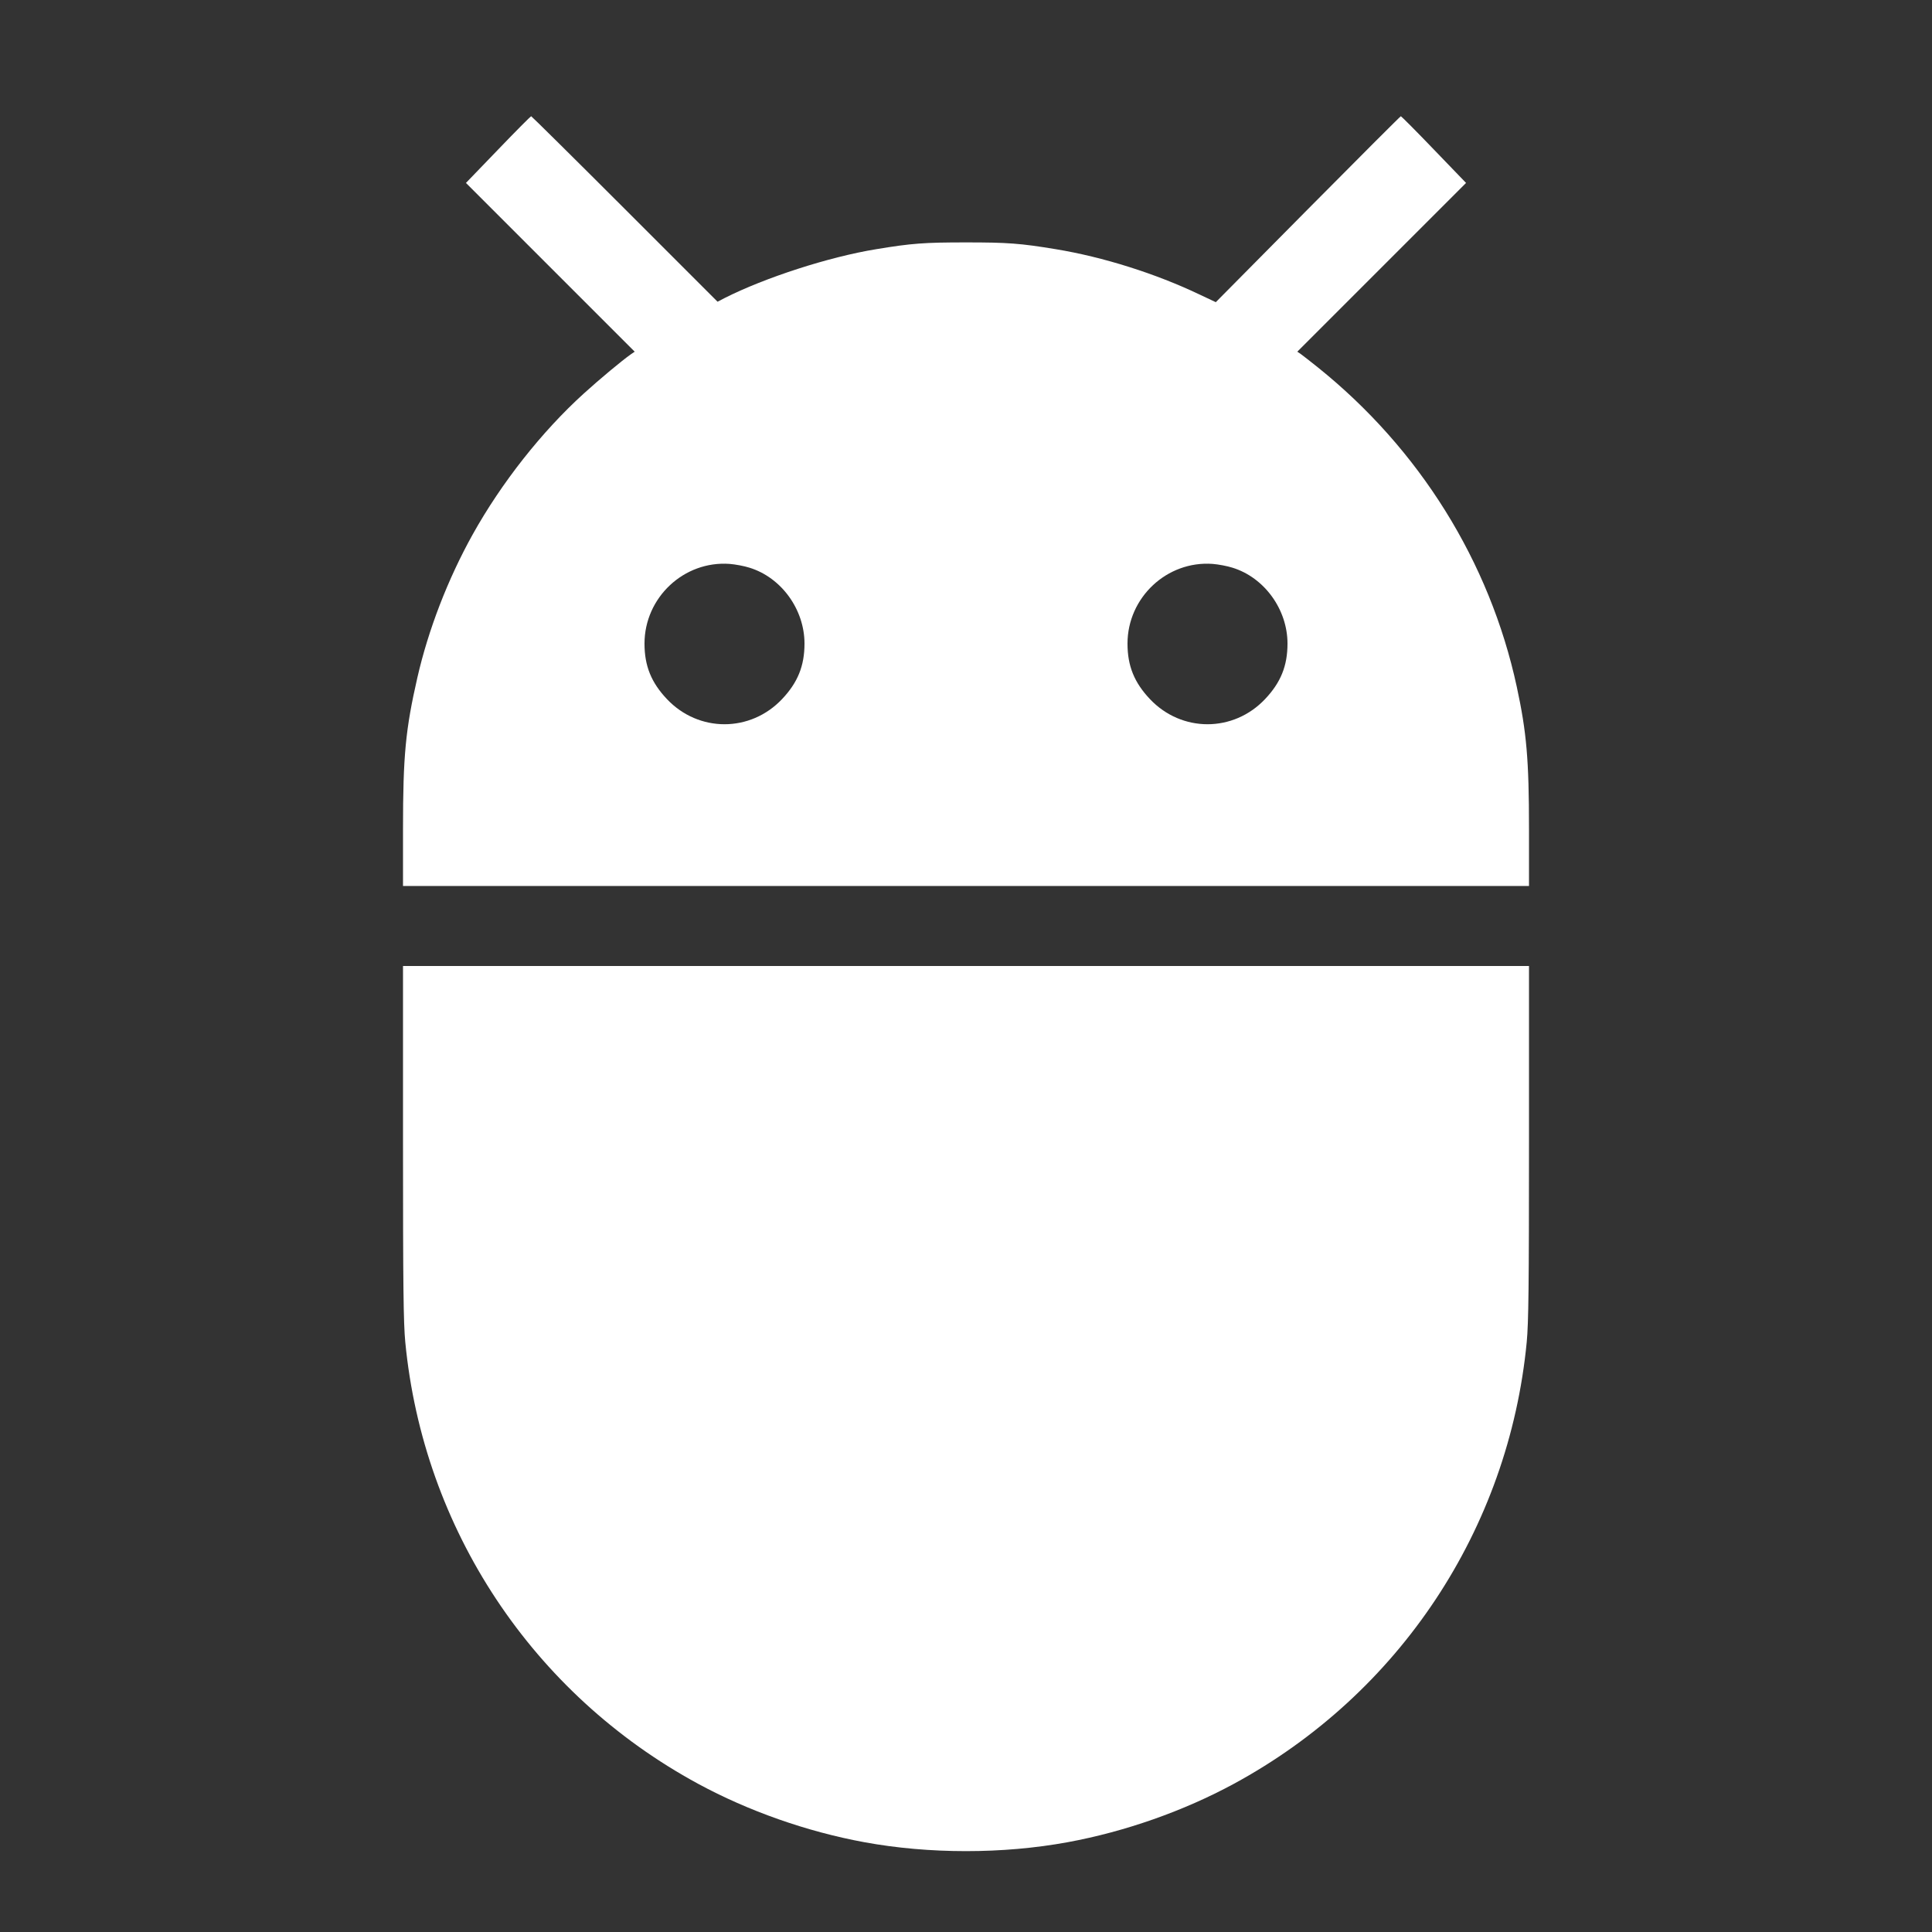
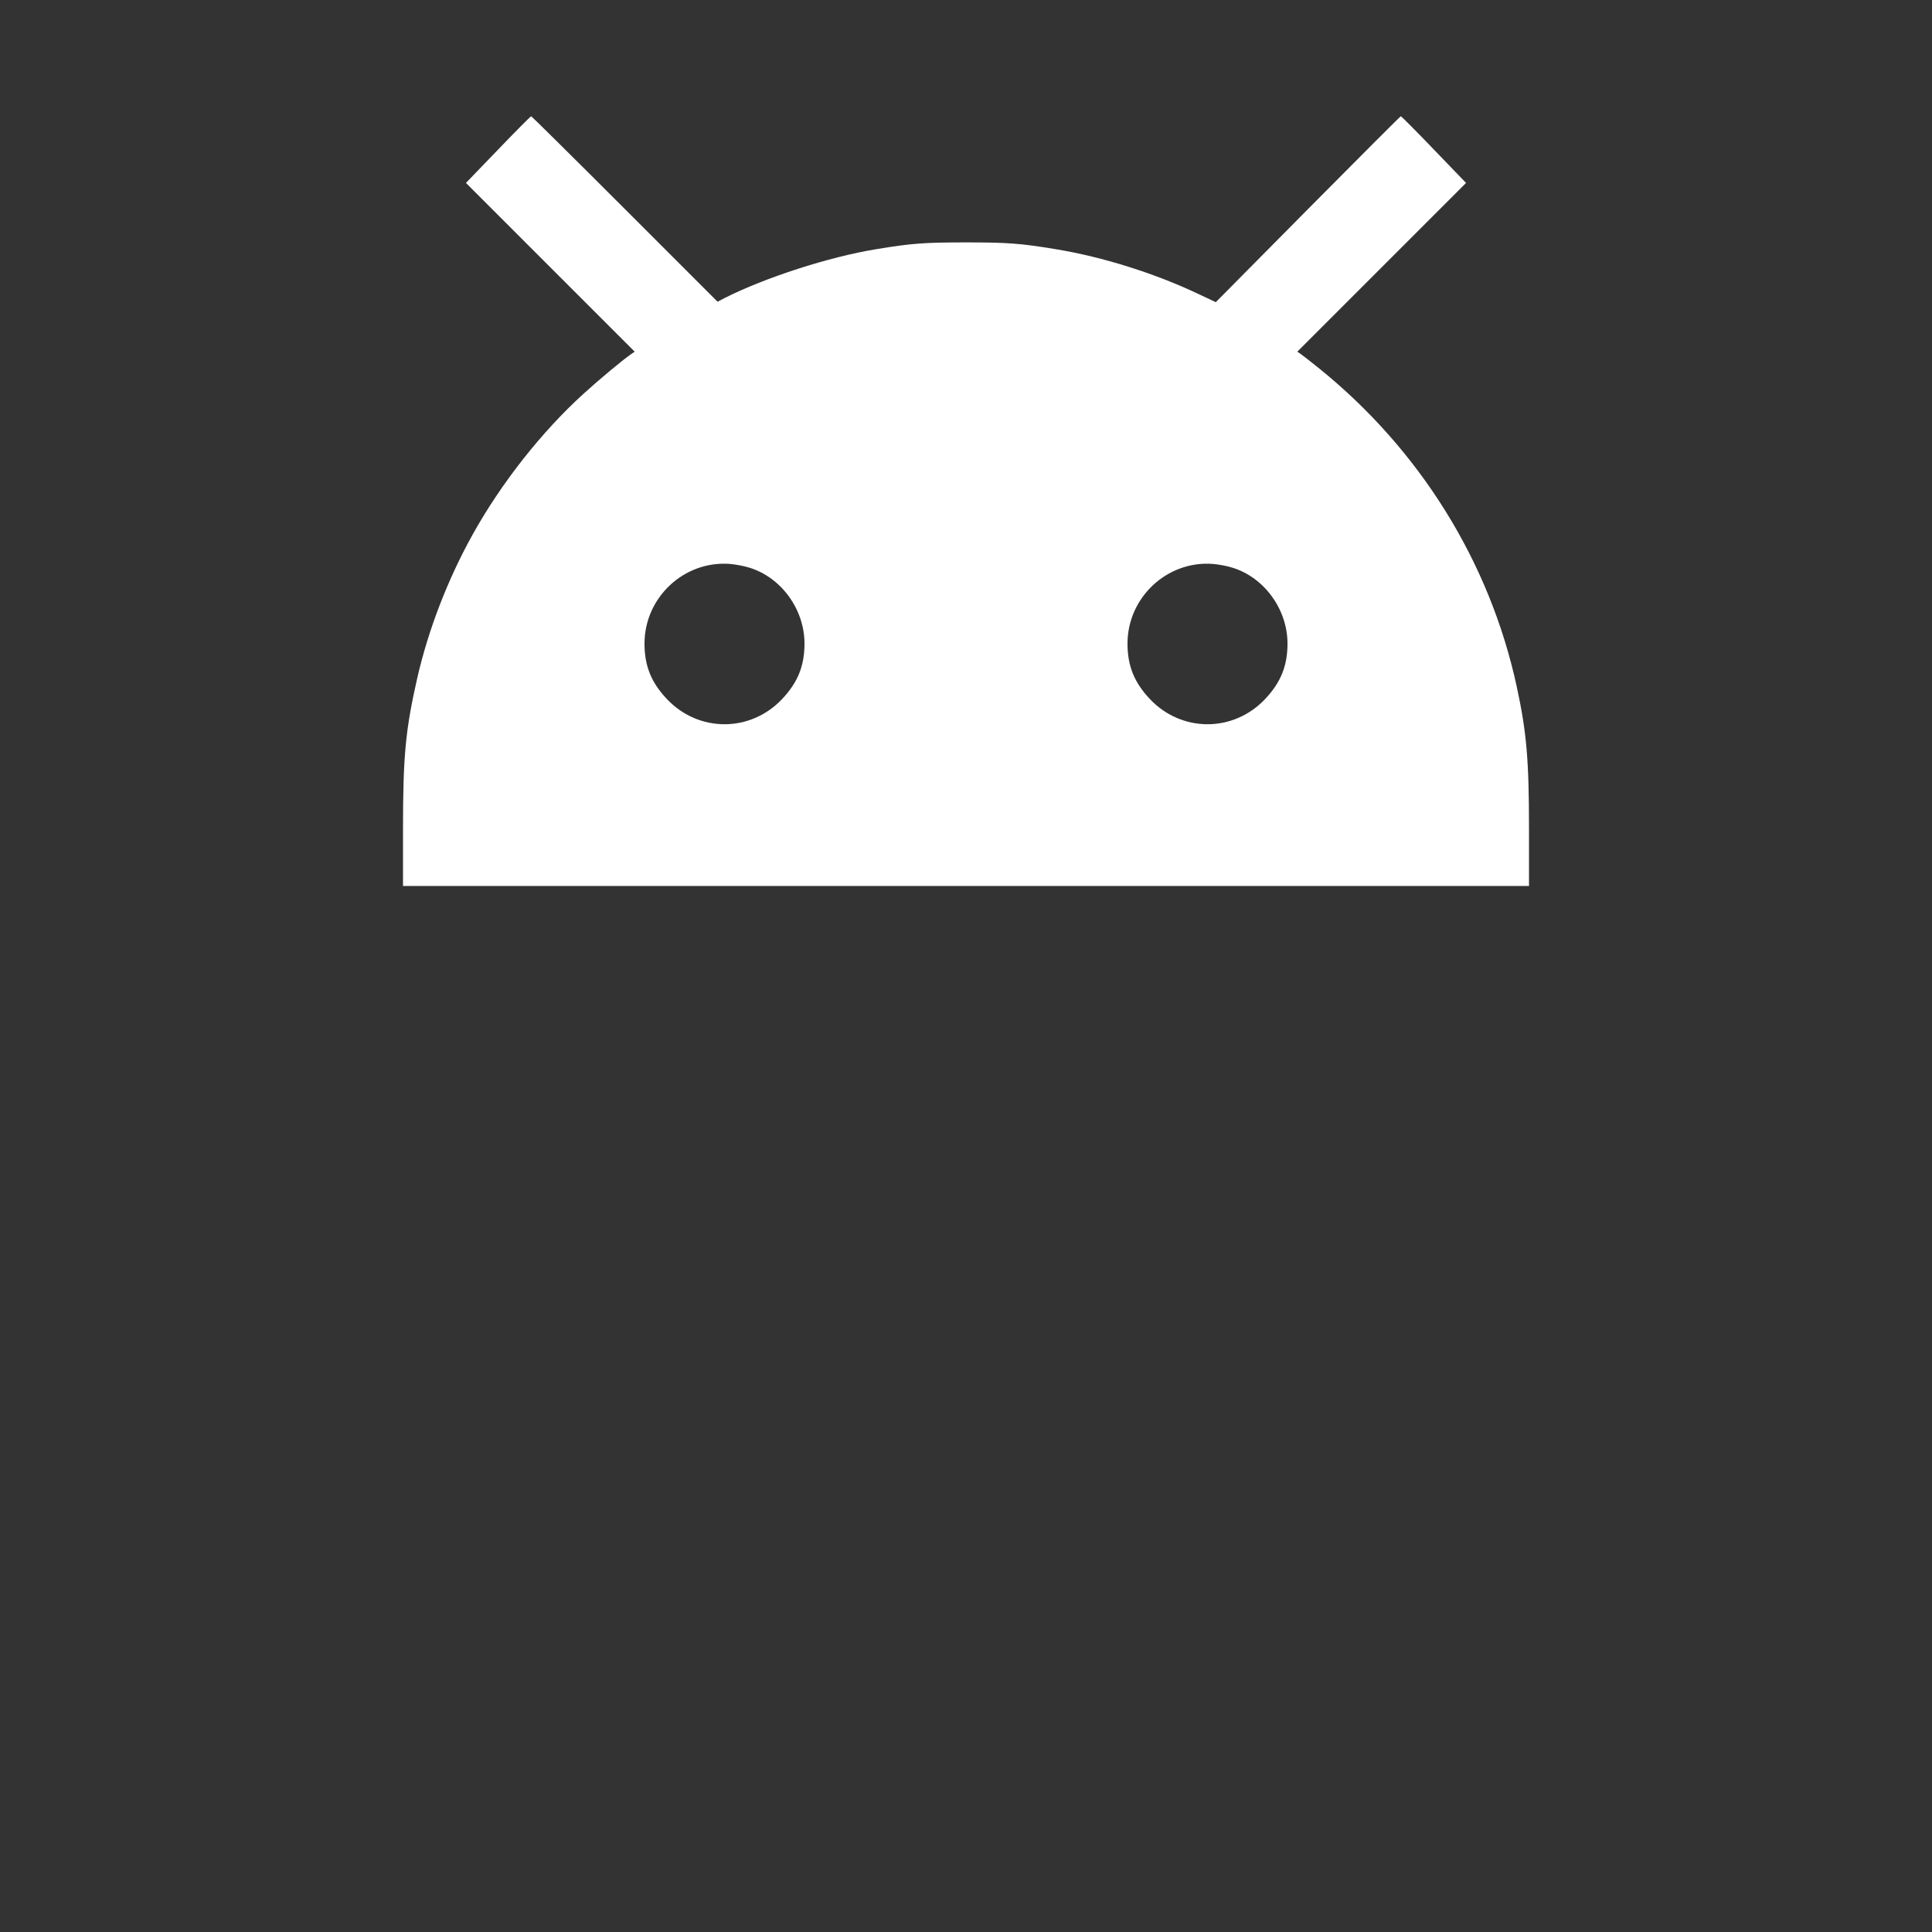
<svg xmlns="http://www.w3.org/2000/svg" version="1.0" width="1280pt" height="1280pt" viewBox="0 0 1280 1280" preserveAspectRatio="xMidYMid meet">
  <rect x="0" y="0" width="1280" height="1280" fill="#333333" stroke="none" />
  <g transform="translate(0,1280) scale(0.1,-0.1)" fill="#ffffff" stroke="none">
    <path d="M3300 11809 l-213 -221 559 -559 559 -559 -25 -17 c-61 -43 -205 -163 -312 -260 -278 -252 -546 -592 -737 -935 -164 -295 -293 -629 -366 -948 -78 -342 -95 -515 -95 -1002 l0 -378 3730 0 3730 0 0 378 c0 460 -16 641 -81 942 -179 829 -645 1576 -1319 2117 -47 38 -97 76 -110 86 l-25 17 559 559 559 559 -213 221 c-117 122 -216 221 -219 221 -3 0 -280 -277 -616 -616 l-610 -616 -106 50 c-293 140 -643 250 -954 301 -236 39 -319 45 -595 45 -276 0 -360 -6 -595 -45 -313 -51 -736 -188 -1005 -324 l-46 -24 -615 615 c-338 338 -617 614 -620 614 -3 0 -102 -99 -219 -221z m1665 -2770 c212 -65 365 -277 365 -503 0 -148 -45 -258 -148 -367 -210 -223 -554 -223 -764 0 -103 109 -148 219 -148 367 0 305 261 550 564 528 38 -3 97 -14 131 -25z m3200 0 c212 -65 365 -277 365 -503 0 -148 -45 -258 -148 -367 -210 -223 -554 -223 -764 0 -103 109 -148 219 -148 367 0 305 261 550 564 528 38 -3 97 -14 131 -25z" />
-     <path d="M2670 5232 c0 -955 3 -1197 15 -1323 119 -1239 843 -2332 1940 -2927 332 -180 720 -317 1101 -387 429 -79 919 -79 1348 0 381 70 769 207 1101 387 1097 595 1821 1688 1940 2927 12 126 15 368 15 1323 l0 1168 -3730 0 -3730 0 0 -1168z" />
  </g>
</svg>